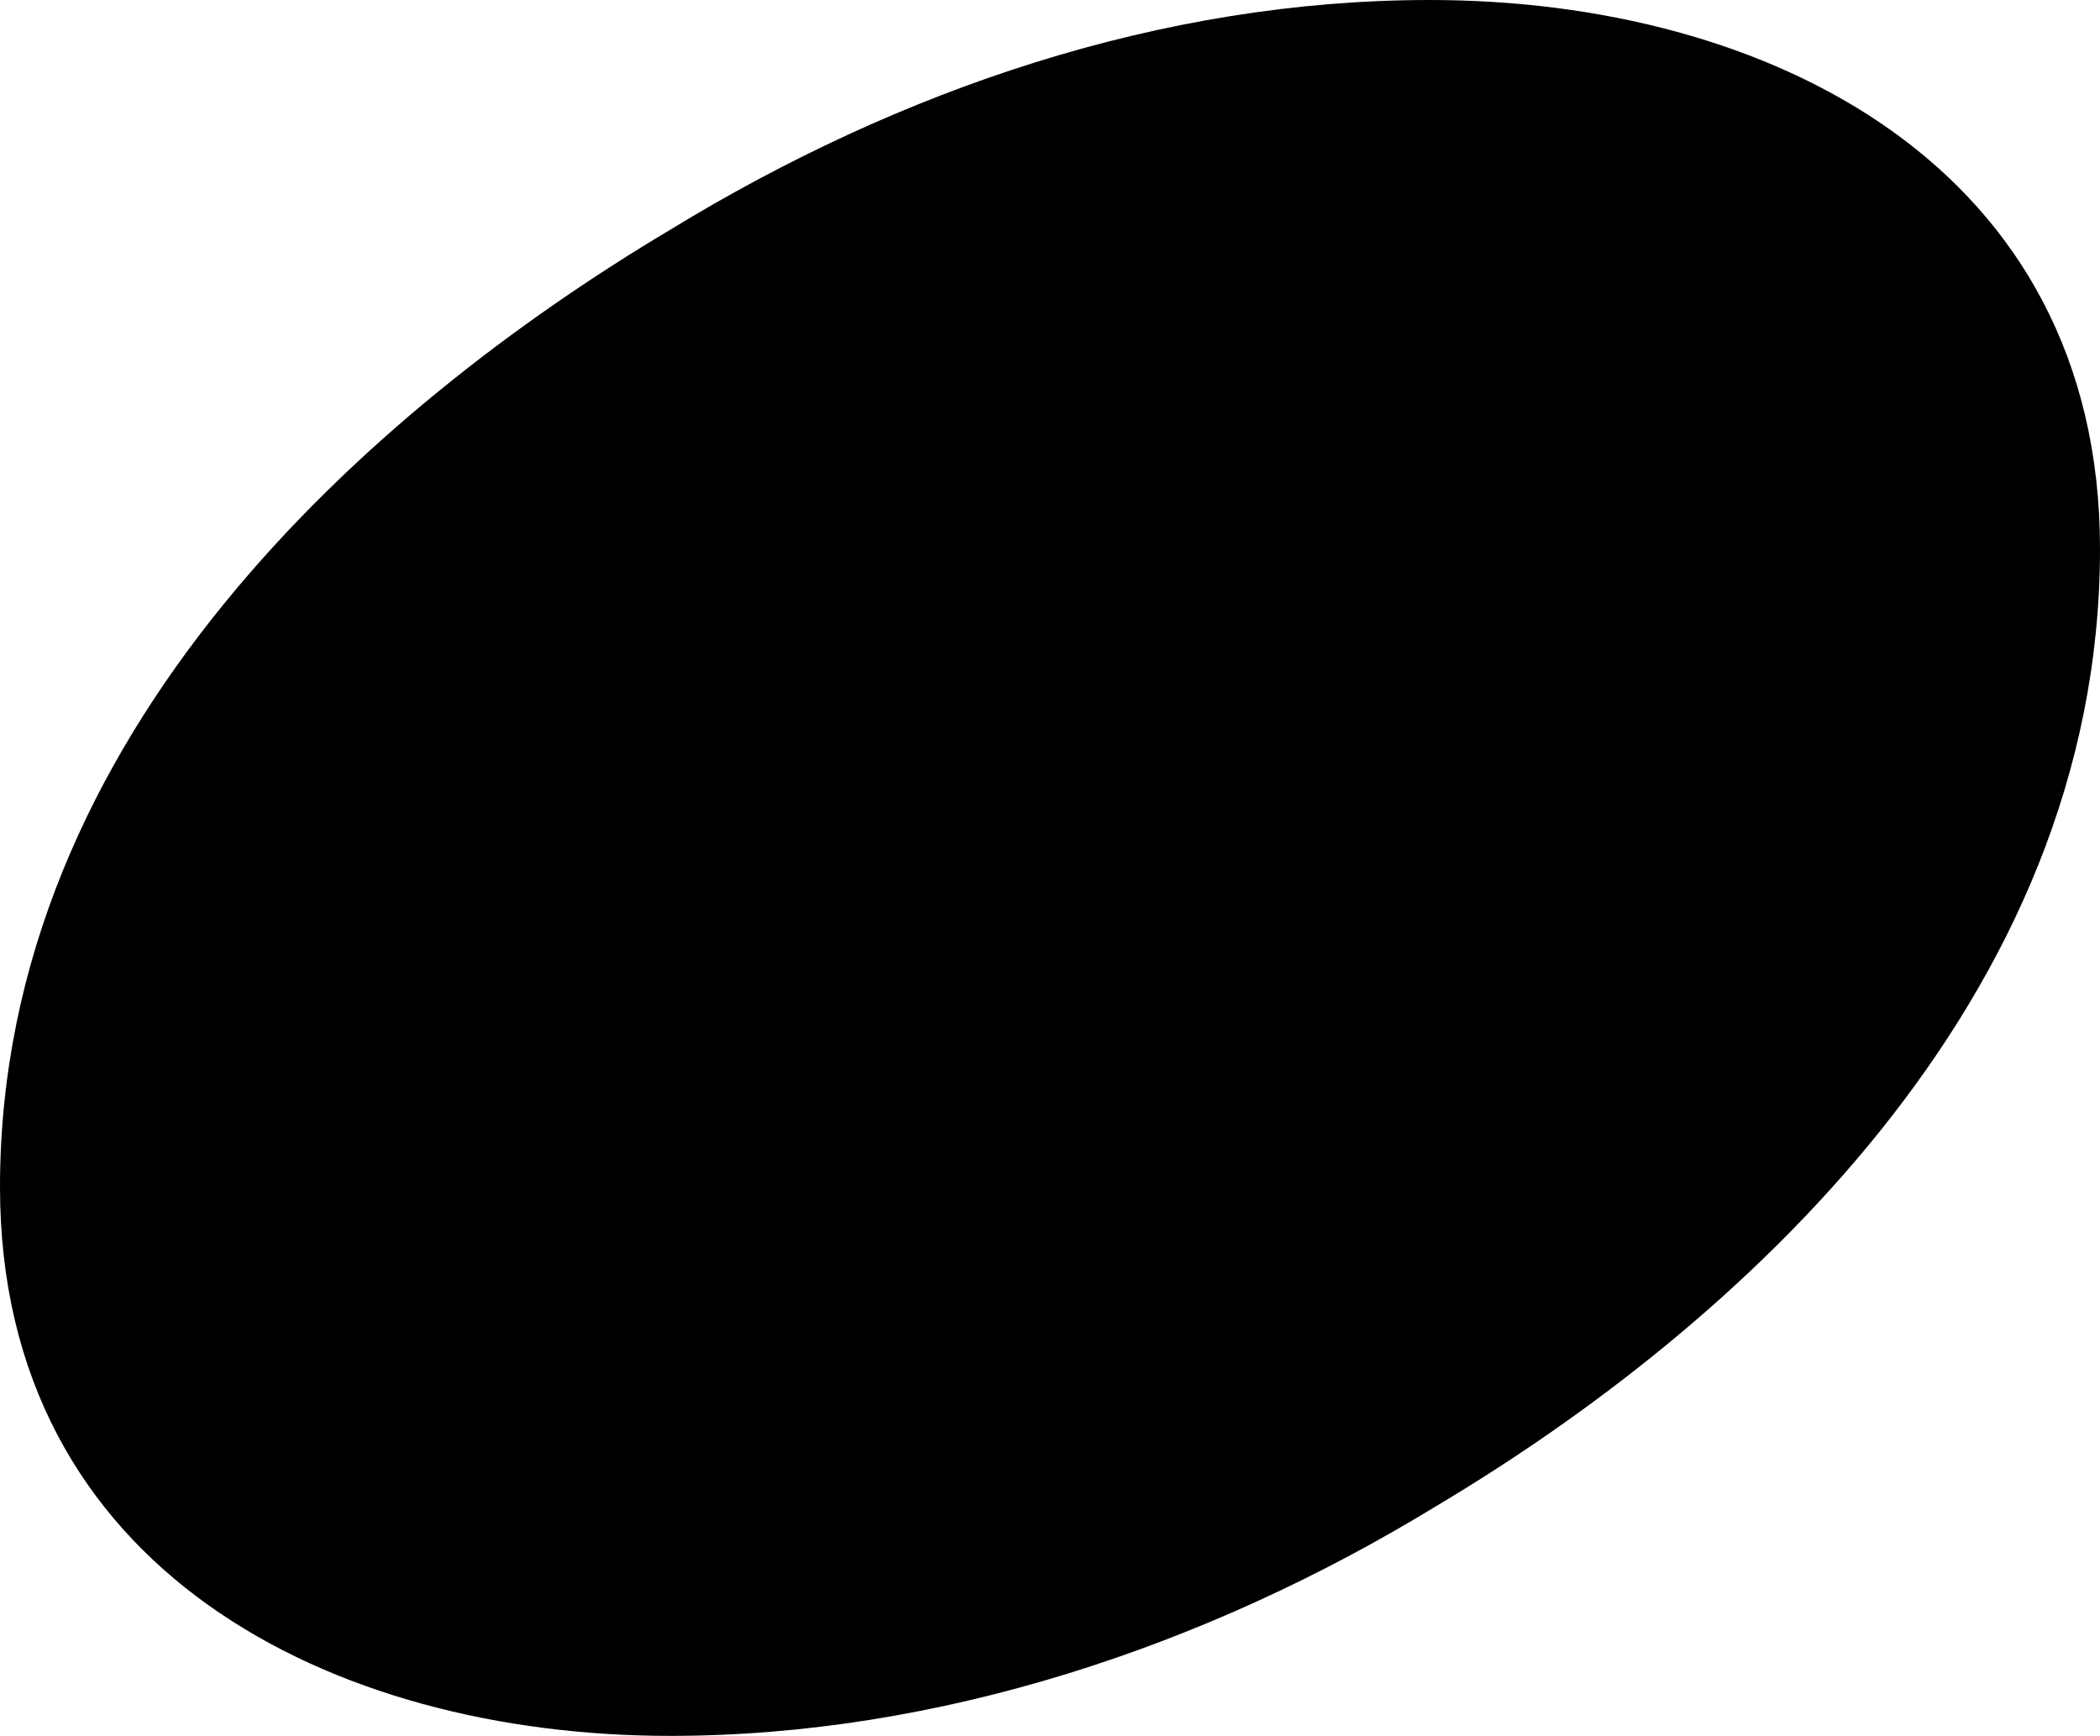
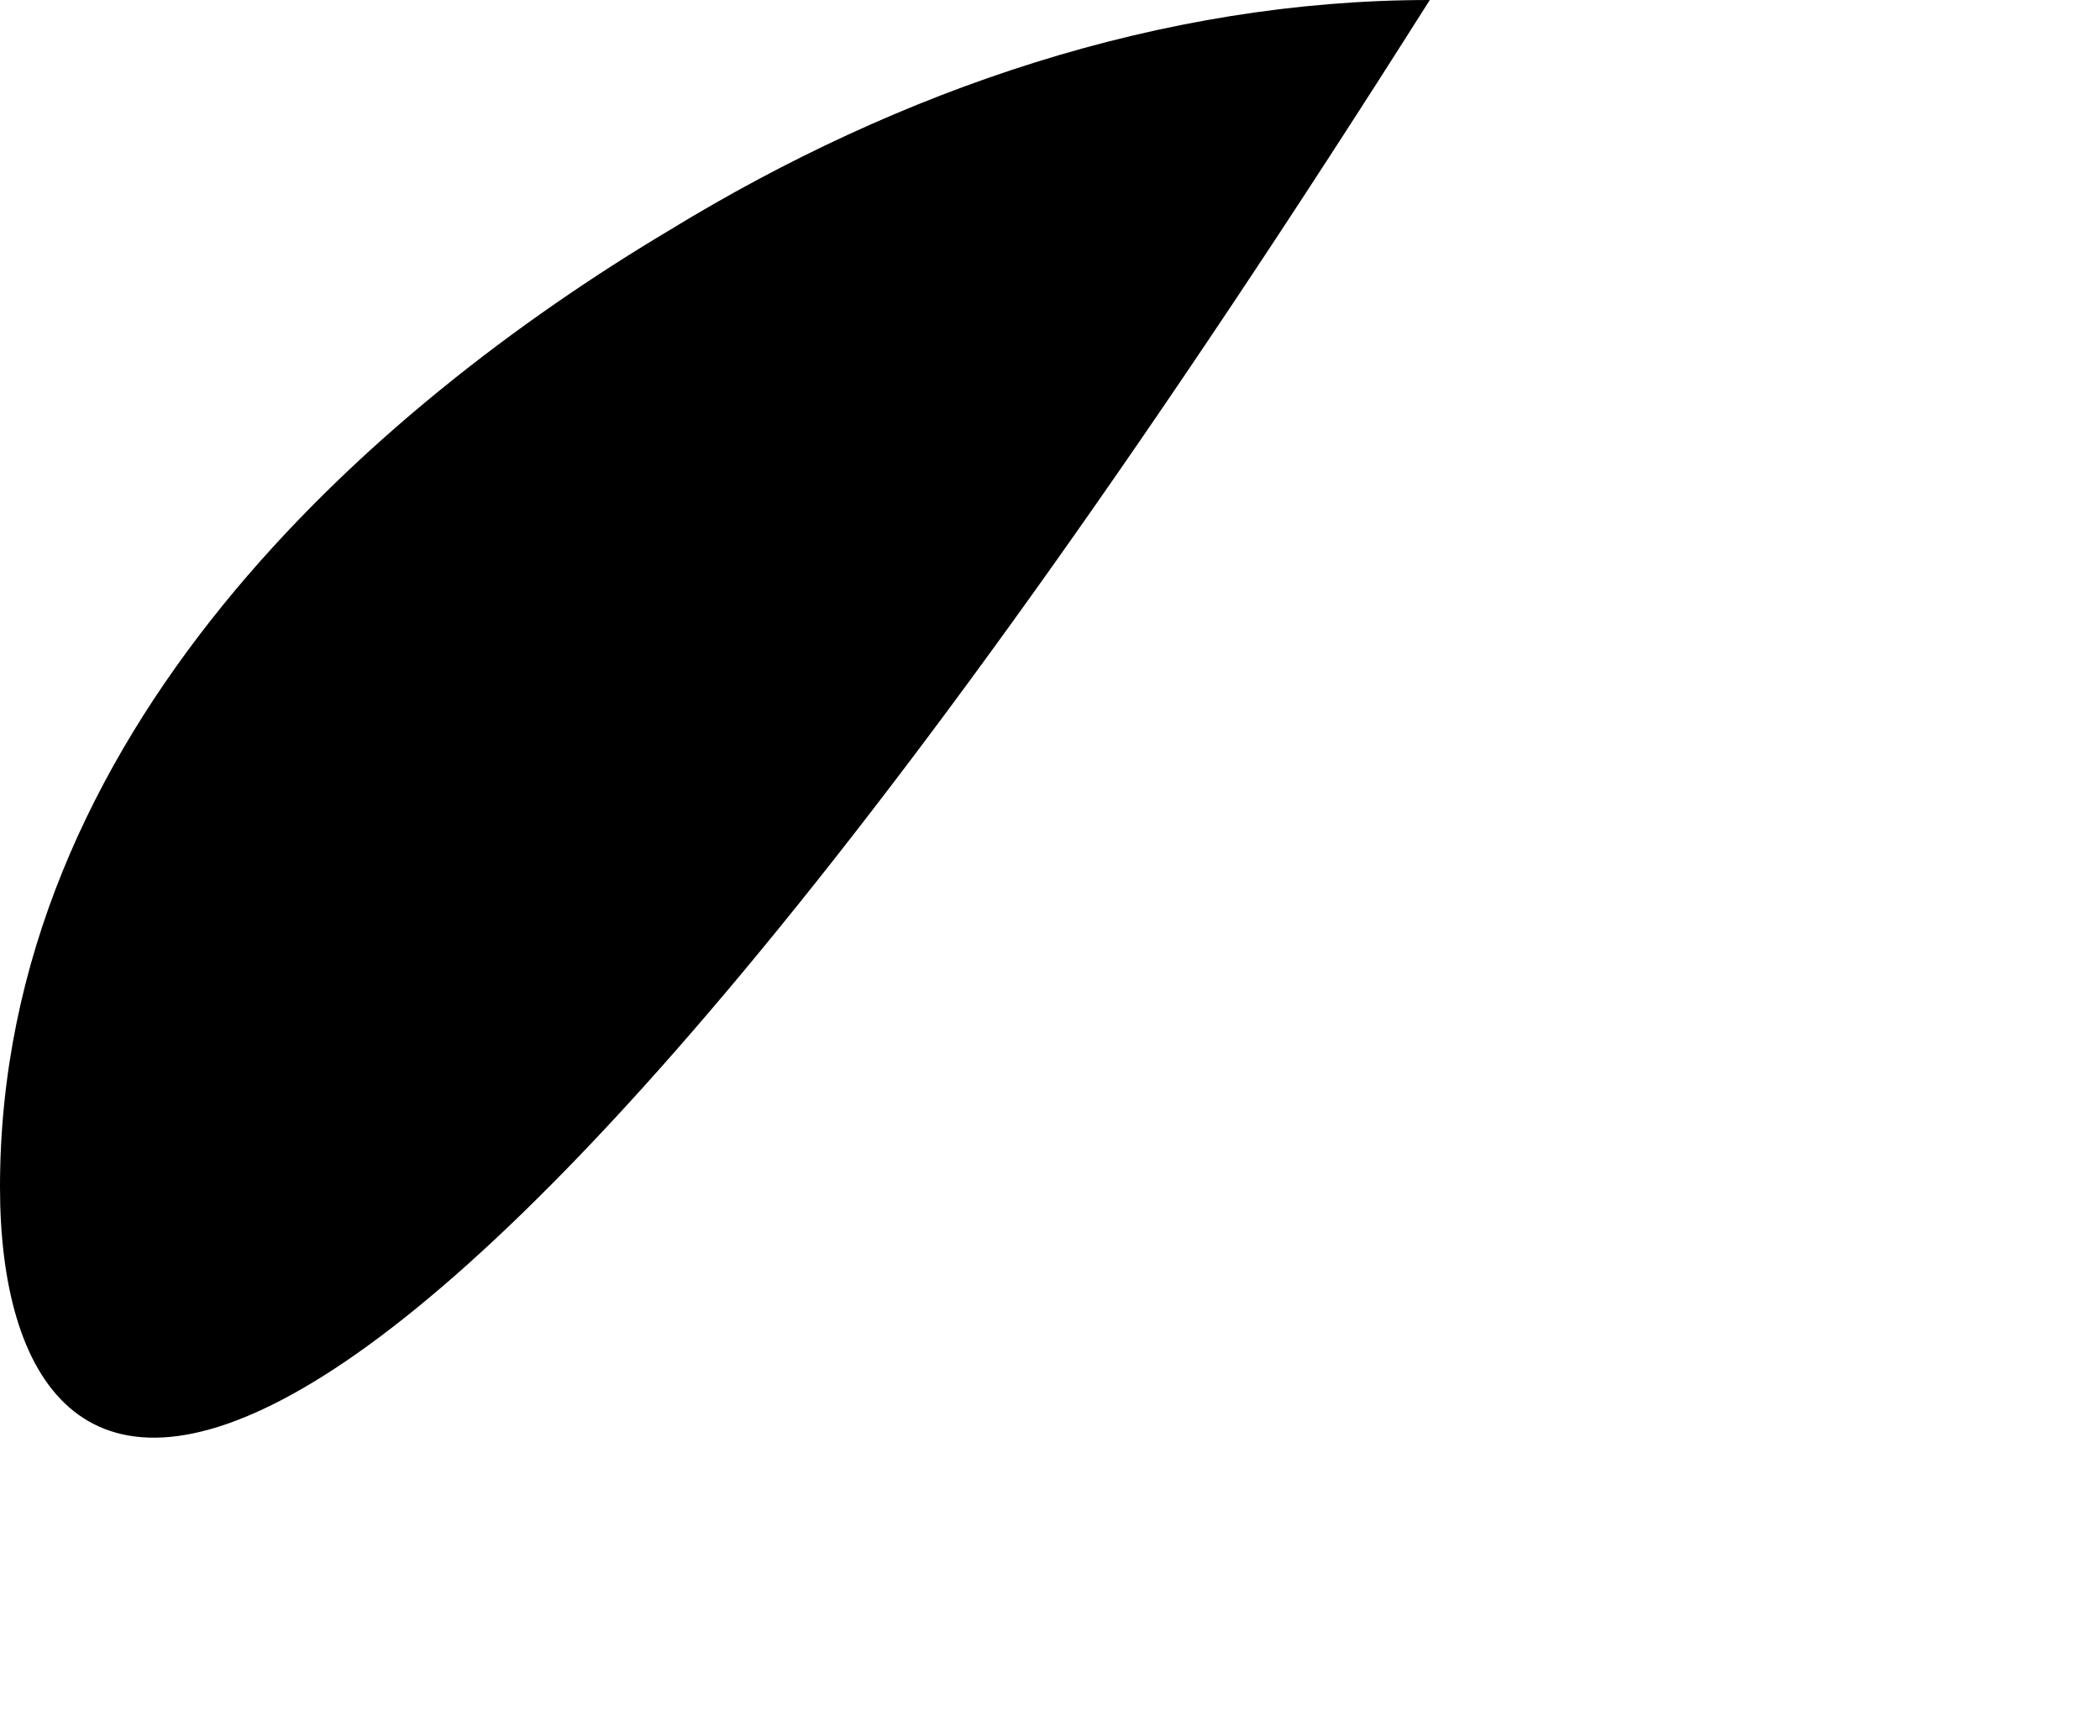
<svg xmlns="http://www.w3.org/2000/svg" xmlns:ns1="http://www.inkscape.org/namespaces/inkscape" xmlns:ns2="http://sodipodi.sourceforge.net/DTD/sodipodi-0.dtd" version="1.1" width="8.225" height="6.8" id="svg2983" ns1:version="1.2 (dc2aedaf03, 2022-05-15)" ns2:docname="noteheadsBlack.svg">
  <ns2:namedview pagecolor="#ffffff" bordercolor="#666666" borderopacity="1" objecttolerance="10" gridtolerance="10" guidetolerance="10" ns1:pageopacity="0" ns1:pageshadow="2" ns1:window-width="1918" ns1:window-height="1048" id="namedview6" showgrid="false" ns1:zoom="0.944" ns1:cx="289.72458" ns1:cy="976.16525" ns1:window-x="0" ns1:window-y="1090" ns1:window-maximized="0" ns1:current-layer="svg2983" ns1:showpageshadow="2" ns1:pagecheckerboard="0" ns1:deskcolor="#d1d1d1" />
  <defs id="defs2989" />
-   <path d="m 5.6,0 c 1.325,0 2.625,0.65 2.625,2.15 0,1.775 -1.425,3.05 -2.6,3.75 -0.9,0.55 -1.95,0.9 -3,0.9 C 1.3,6.8 0,6.15 0,4.65 0,2.875 1.45,1.6 2.625,0.9 c 0.9,-0.55 1.925,-0.9 2.975,-0.9 z" id="path2985" ns1:connector-curvature="0" />
+   <path d="m 5.6,0 C 1.3,6.8 0,6.15 0,4.65 0,2.875 1.45,1.6 2.625,0.9 c 0.9,-0.55 1.925,-0.9 2.975,-0.9 z" id="path2985" ns1:connector-curvature="0" />
</svg>